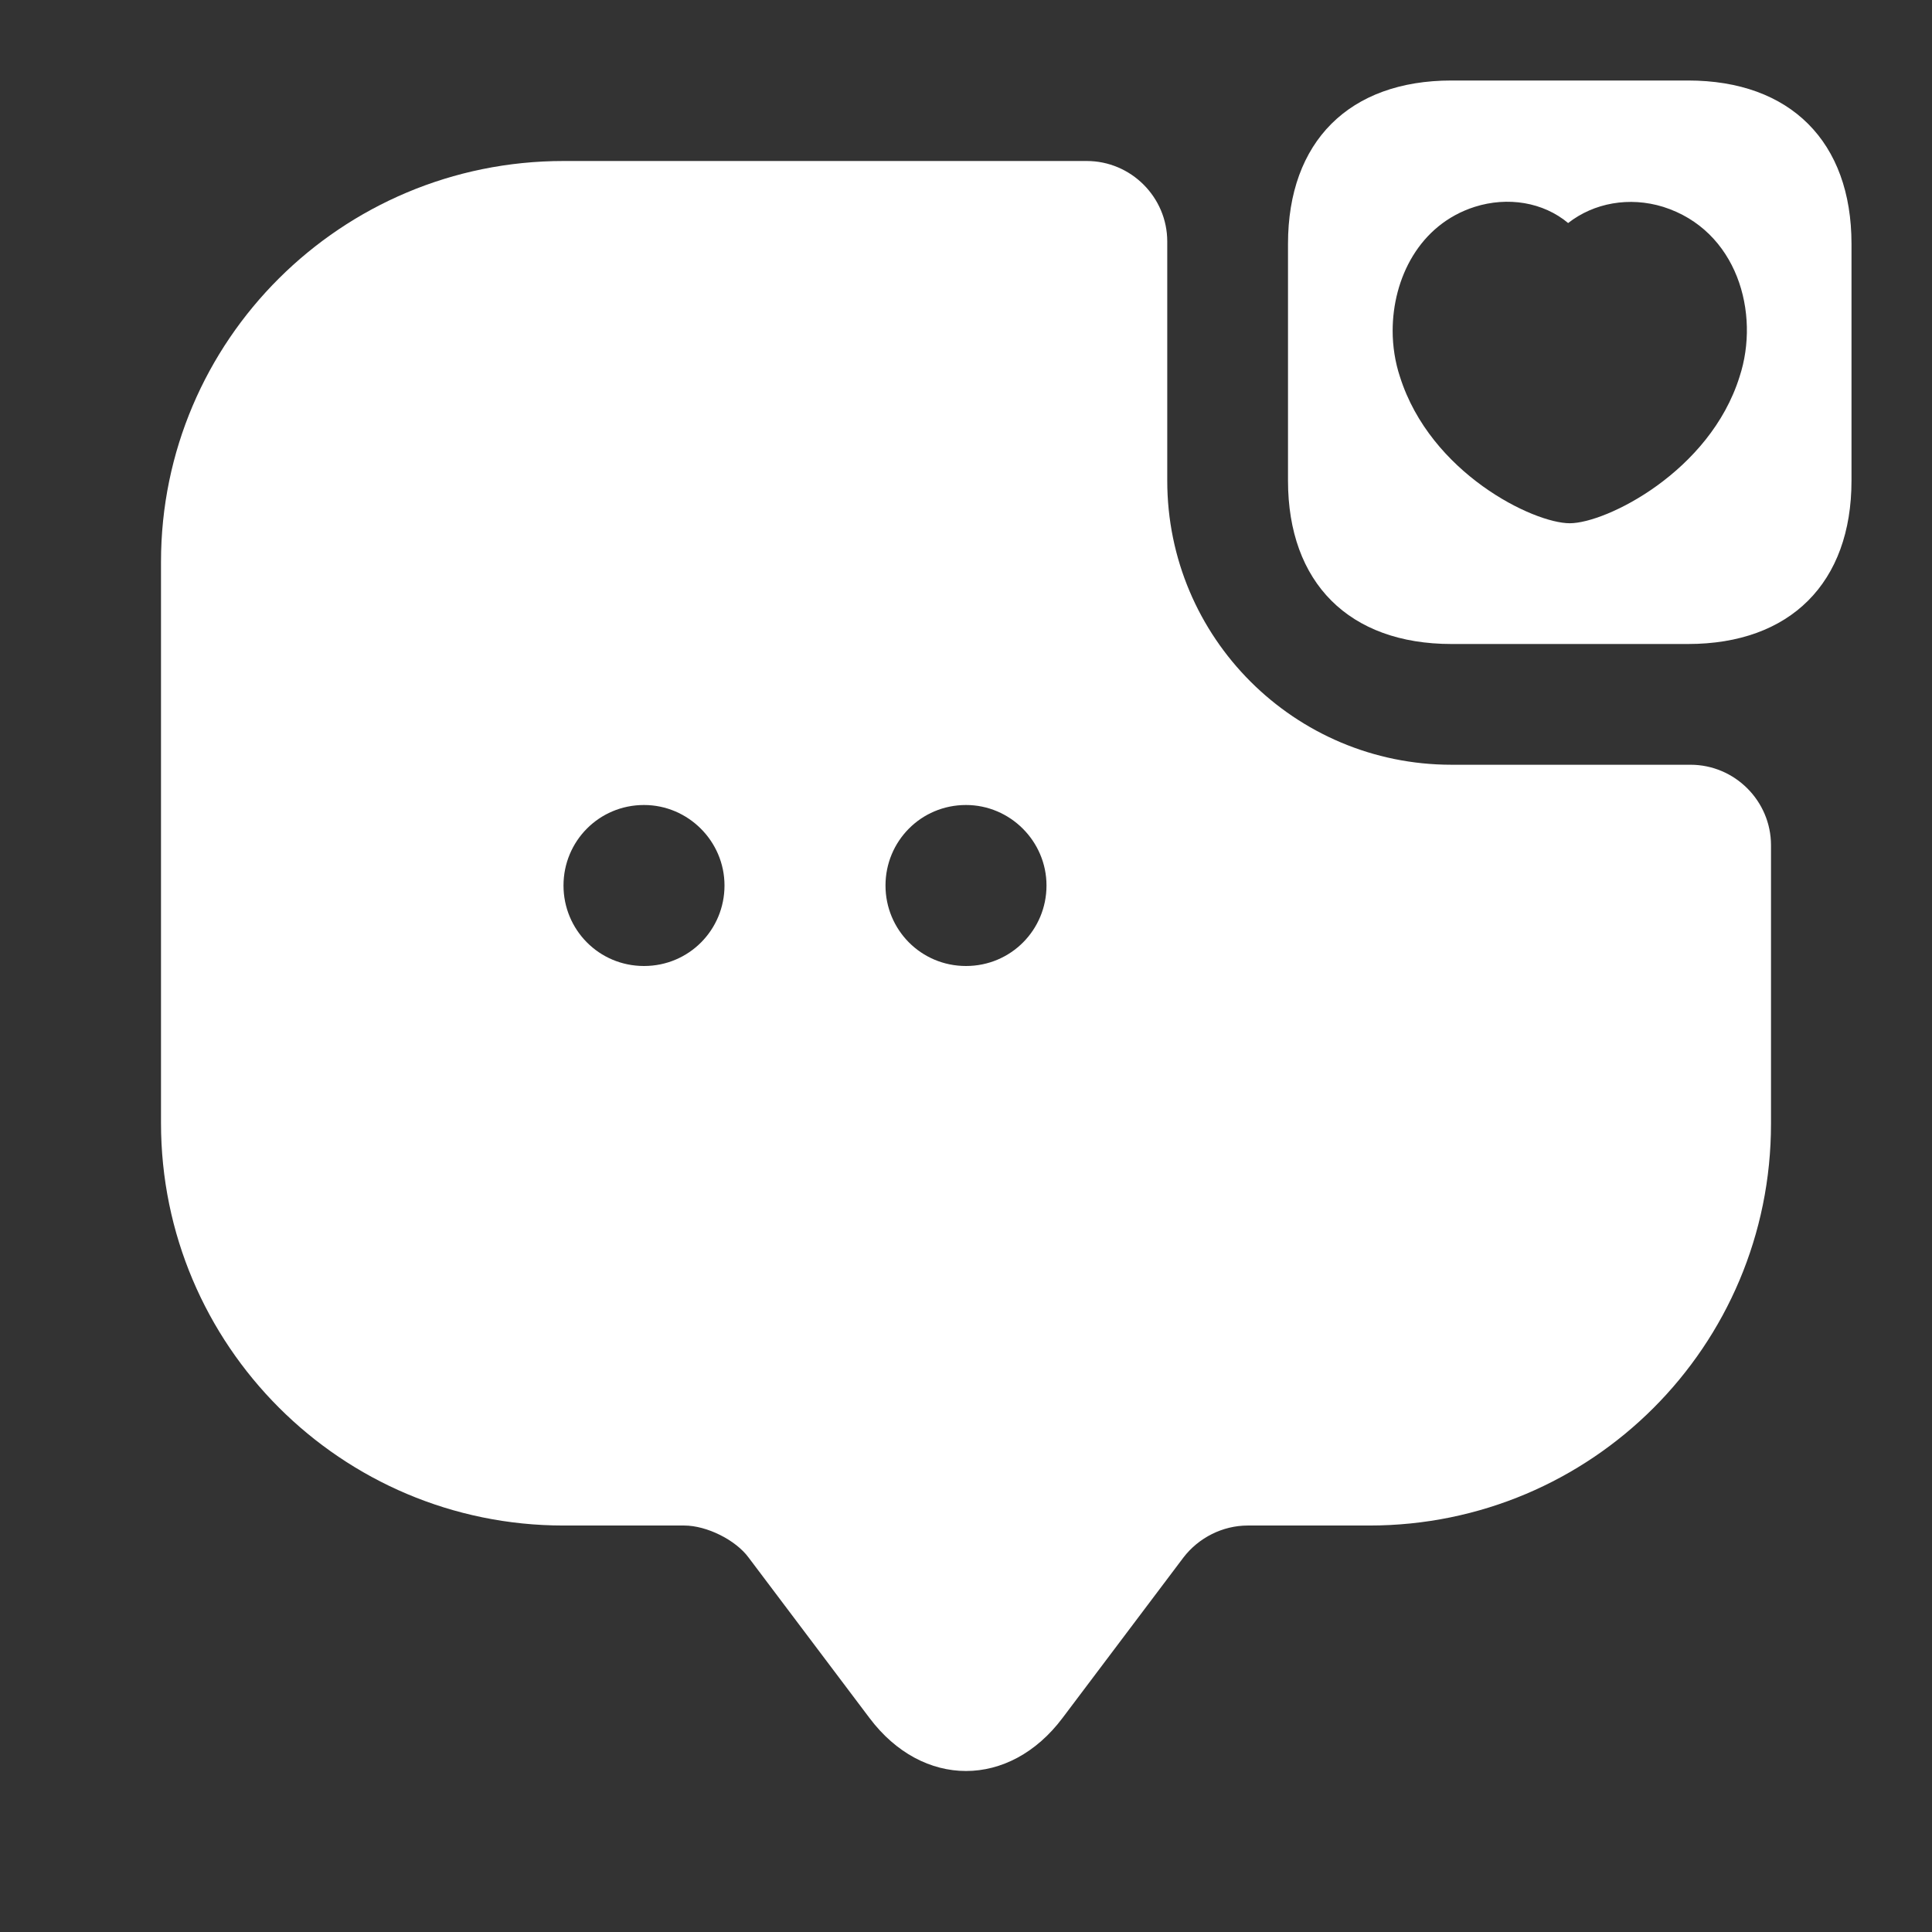
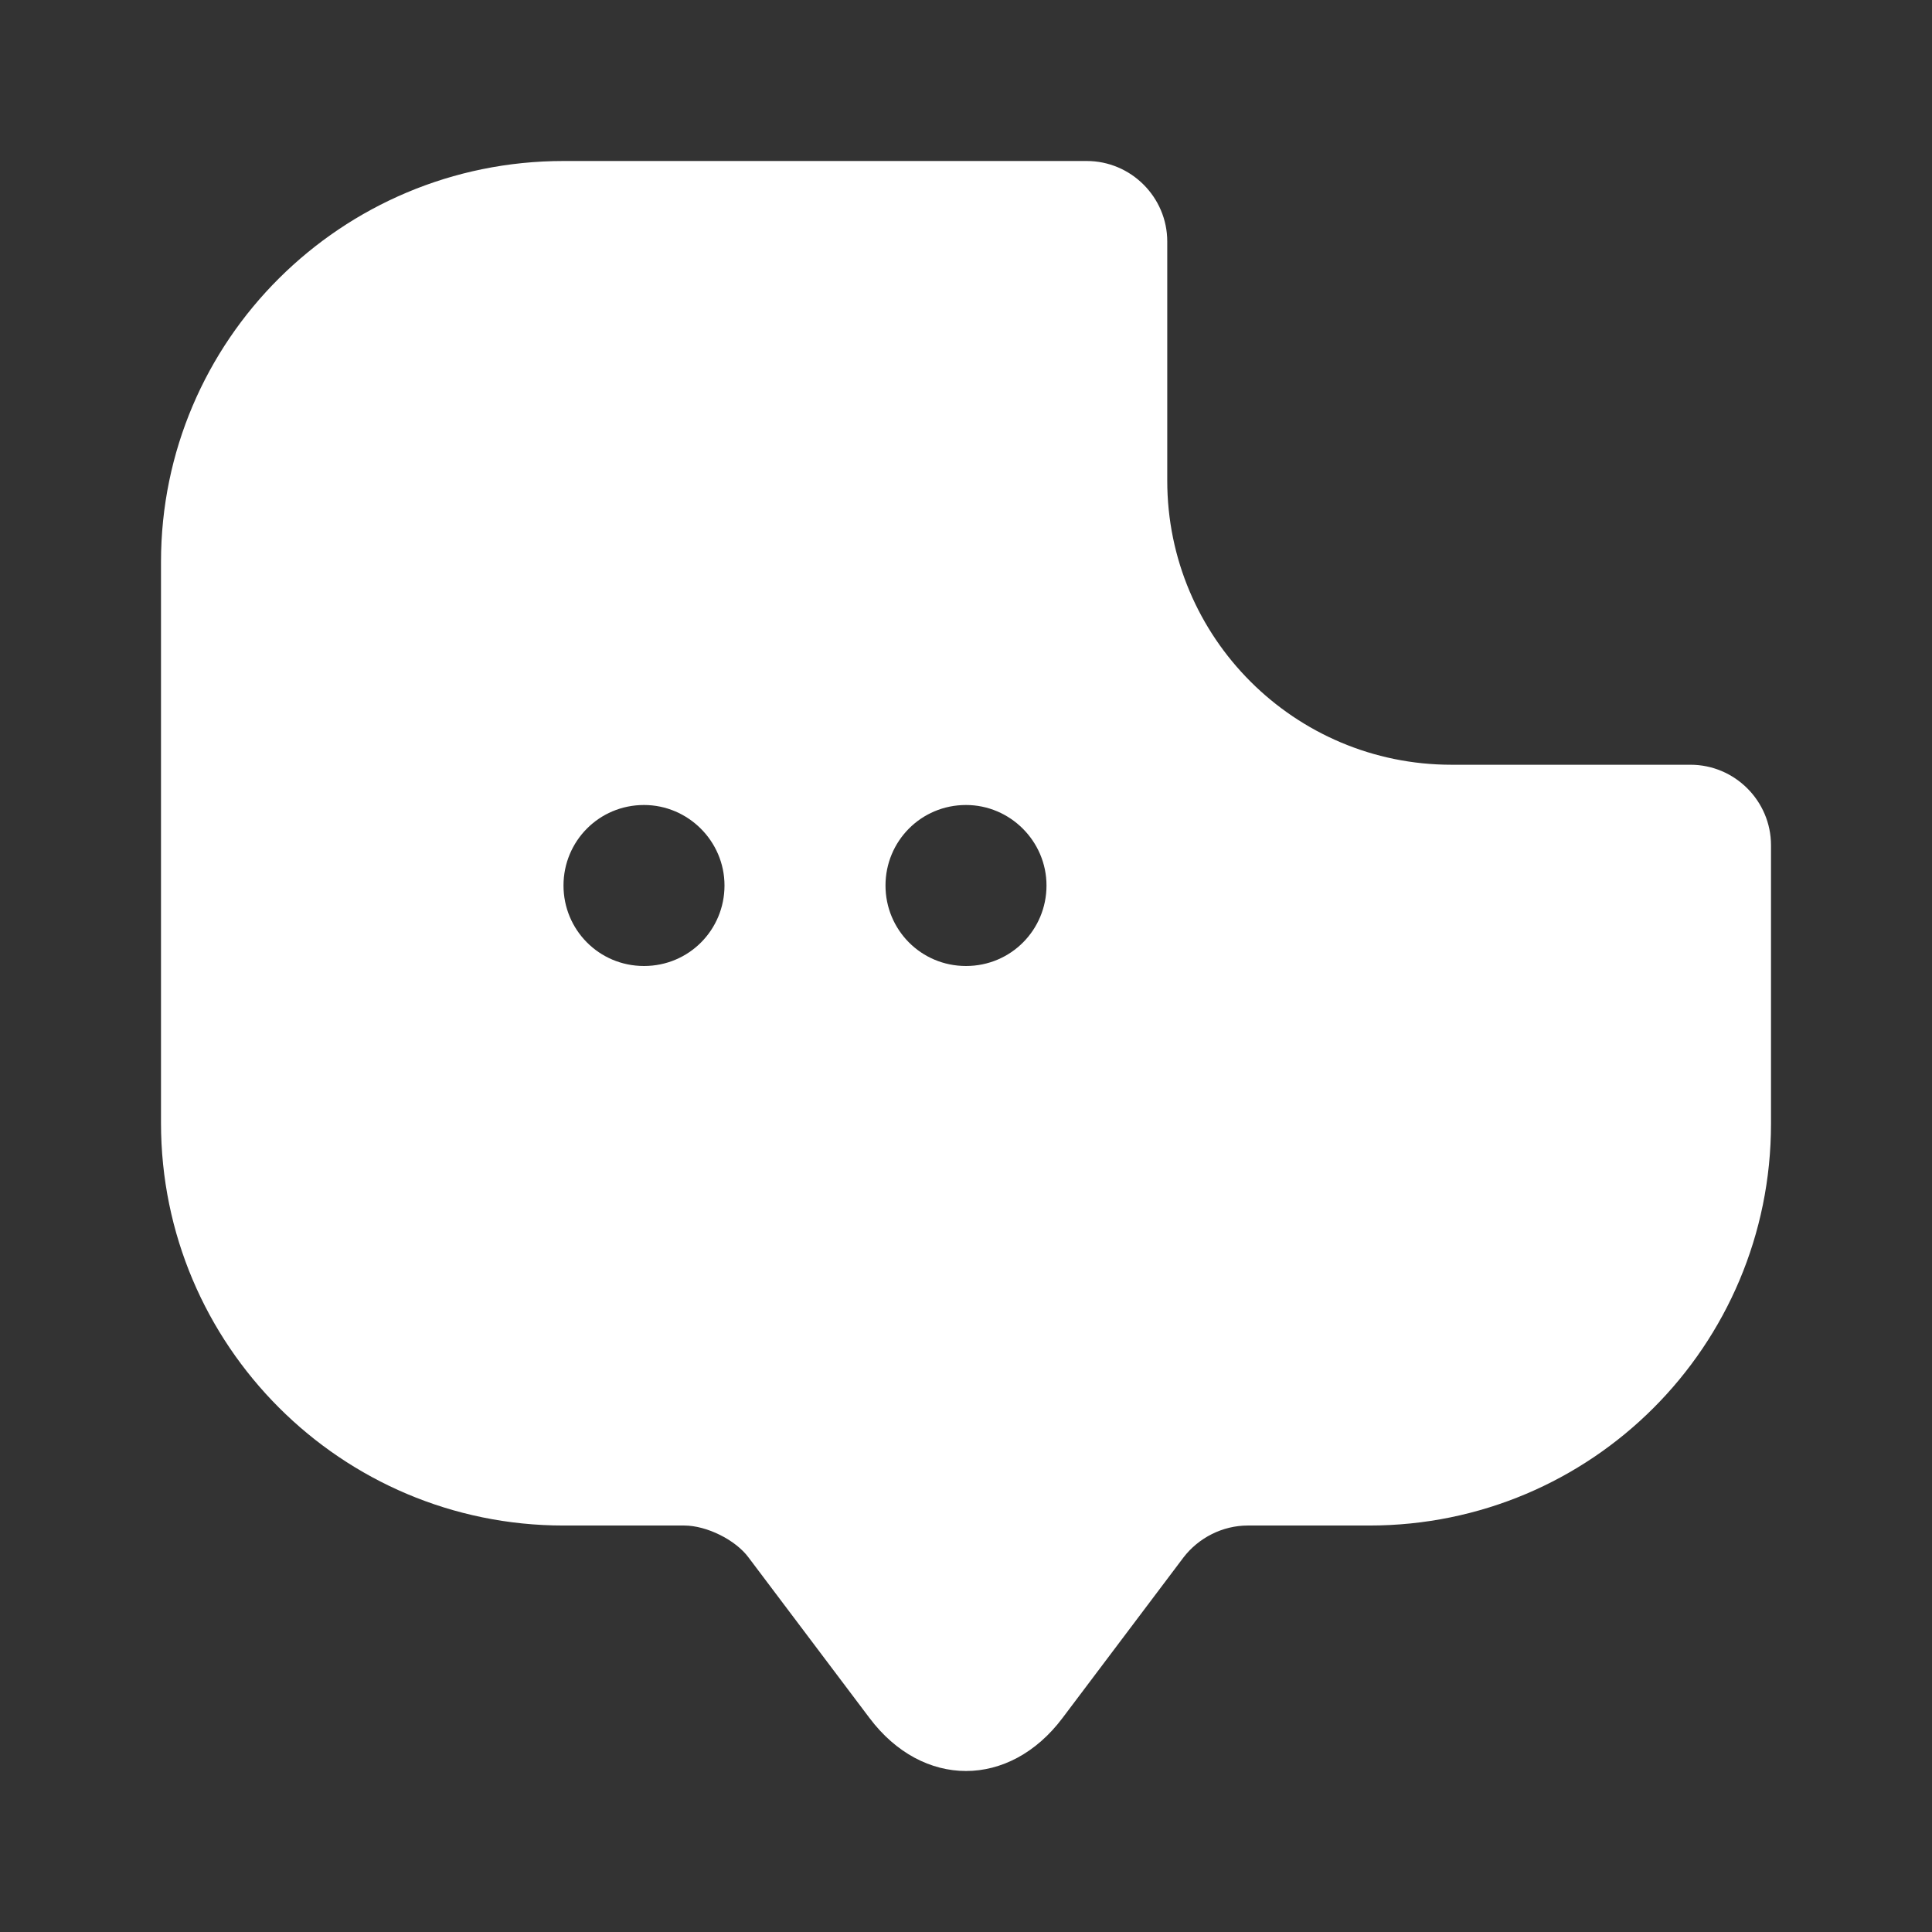
<svg xmlns="http://www.w3.org/2000/svg" width="18" height="18" viewBox="0 0 18 18" fill="none">
  <rect x="0" y="0" width="18" height="18" fill="#333333" stroke="none" />
-   <path d="M15.727 0.75H13.523C12.57 0.75 12 1.32 12 2.272V4.478C12 5.43 12.57 6 13.523 6H15.727C16.68 6 17.25 5.43 17.25 4.478V2.272C17.25 1.32 16.68 0.75 15.727 0.75ZM16.207 3.51C15.93 4.395 14.963 4.875 14.625 4.875C14.287 4.875 13.328 4.41 13.043 3.51C12.998 3.375 12.975 3.225 12.975 3.083C12.975 2.595 13.223 2.092 13.74 1.927C14.047 1.83 14.377 1.883 14.61 2.078C14.85 1.89 15.18 1.83 15.495 1.927C16.185 2.145 16.402 2.917 16.207 3.51Z" fill="white" />
  <path d="M13.523 7.125C12.06 7.125 10.875 5.94 10.875 4.478V2.25C10.875 1.837 10.537 1.5 10.125 1.5H5.25C3.18 1.5 1.5 3.172 1.5 5.235V10.463C1.5 12.533 3.18 14.213 5.25 14.213H6.375C6.585 14.213 6.855 14.348 6.975 14.512L8.1 16.005C8.595 16.665 9.405 16.665 9.9 16.005L11.025 14.512C11.168 14.325 11.393 14.213 11.625 14.213H12.758C14.828 14.213 16.5 12.54 16.5 10.47V7.875C16.5 7.463 16.163 7.125 15.75 7.125H13.523ZM6 9C5.58 9 5.25 8.662 5.25 8.25C5.25 7.838 5.58 7.5 6 7.5C6.412 7.5 6.75 7.838 6.75 8.25C6.75 8.662 6.42 9 6 9ZM9 9C8.58 9 8.25 8.662 8.25 8.25C8.25 7.838 8.58 7.5 9 7.5C9.412 7.5 9.75 7.838 9.75 8.25C9.75 8.662 9.42 9 9 9Z" fill="white" />
</svg>